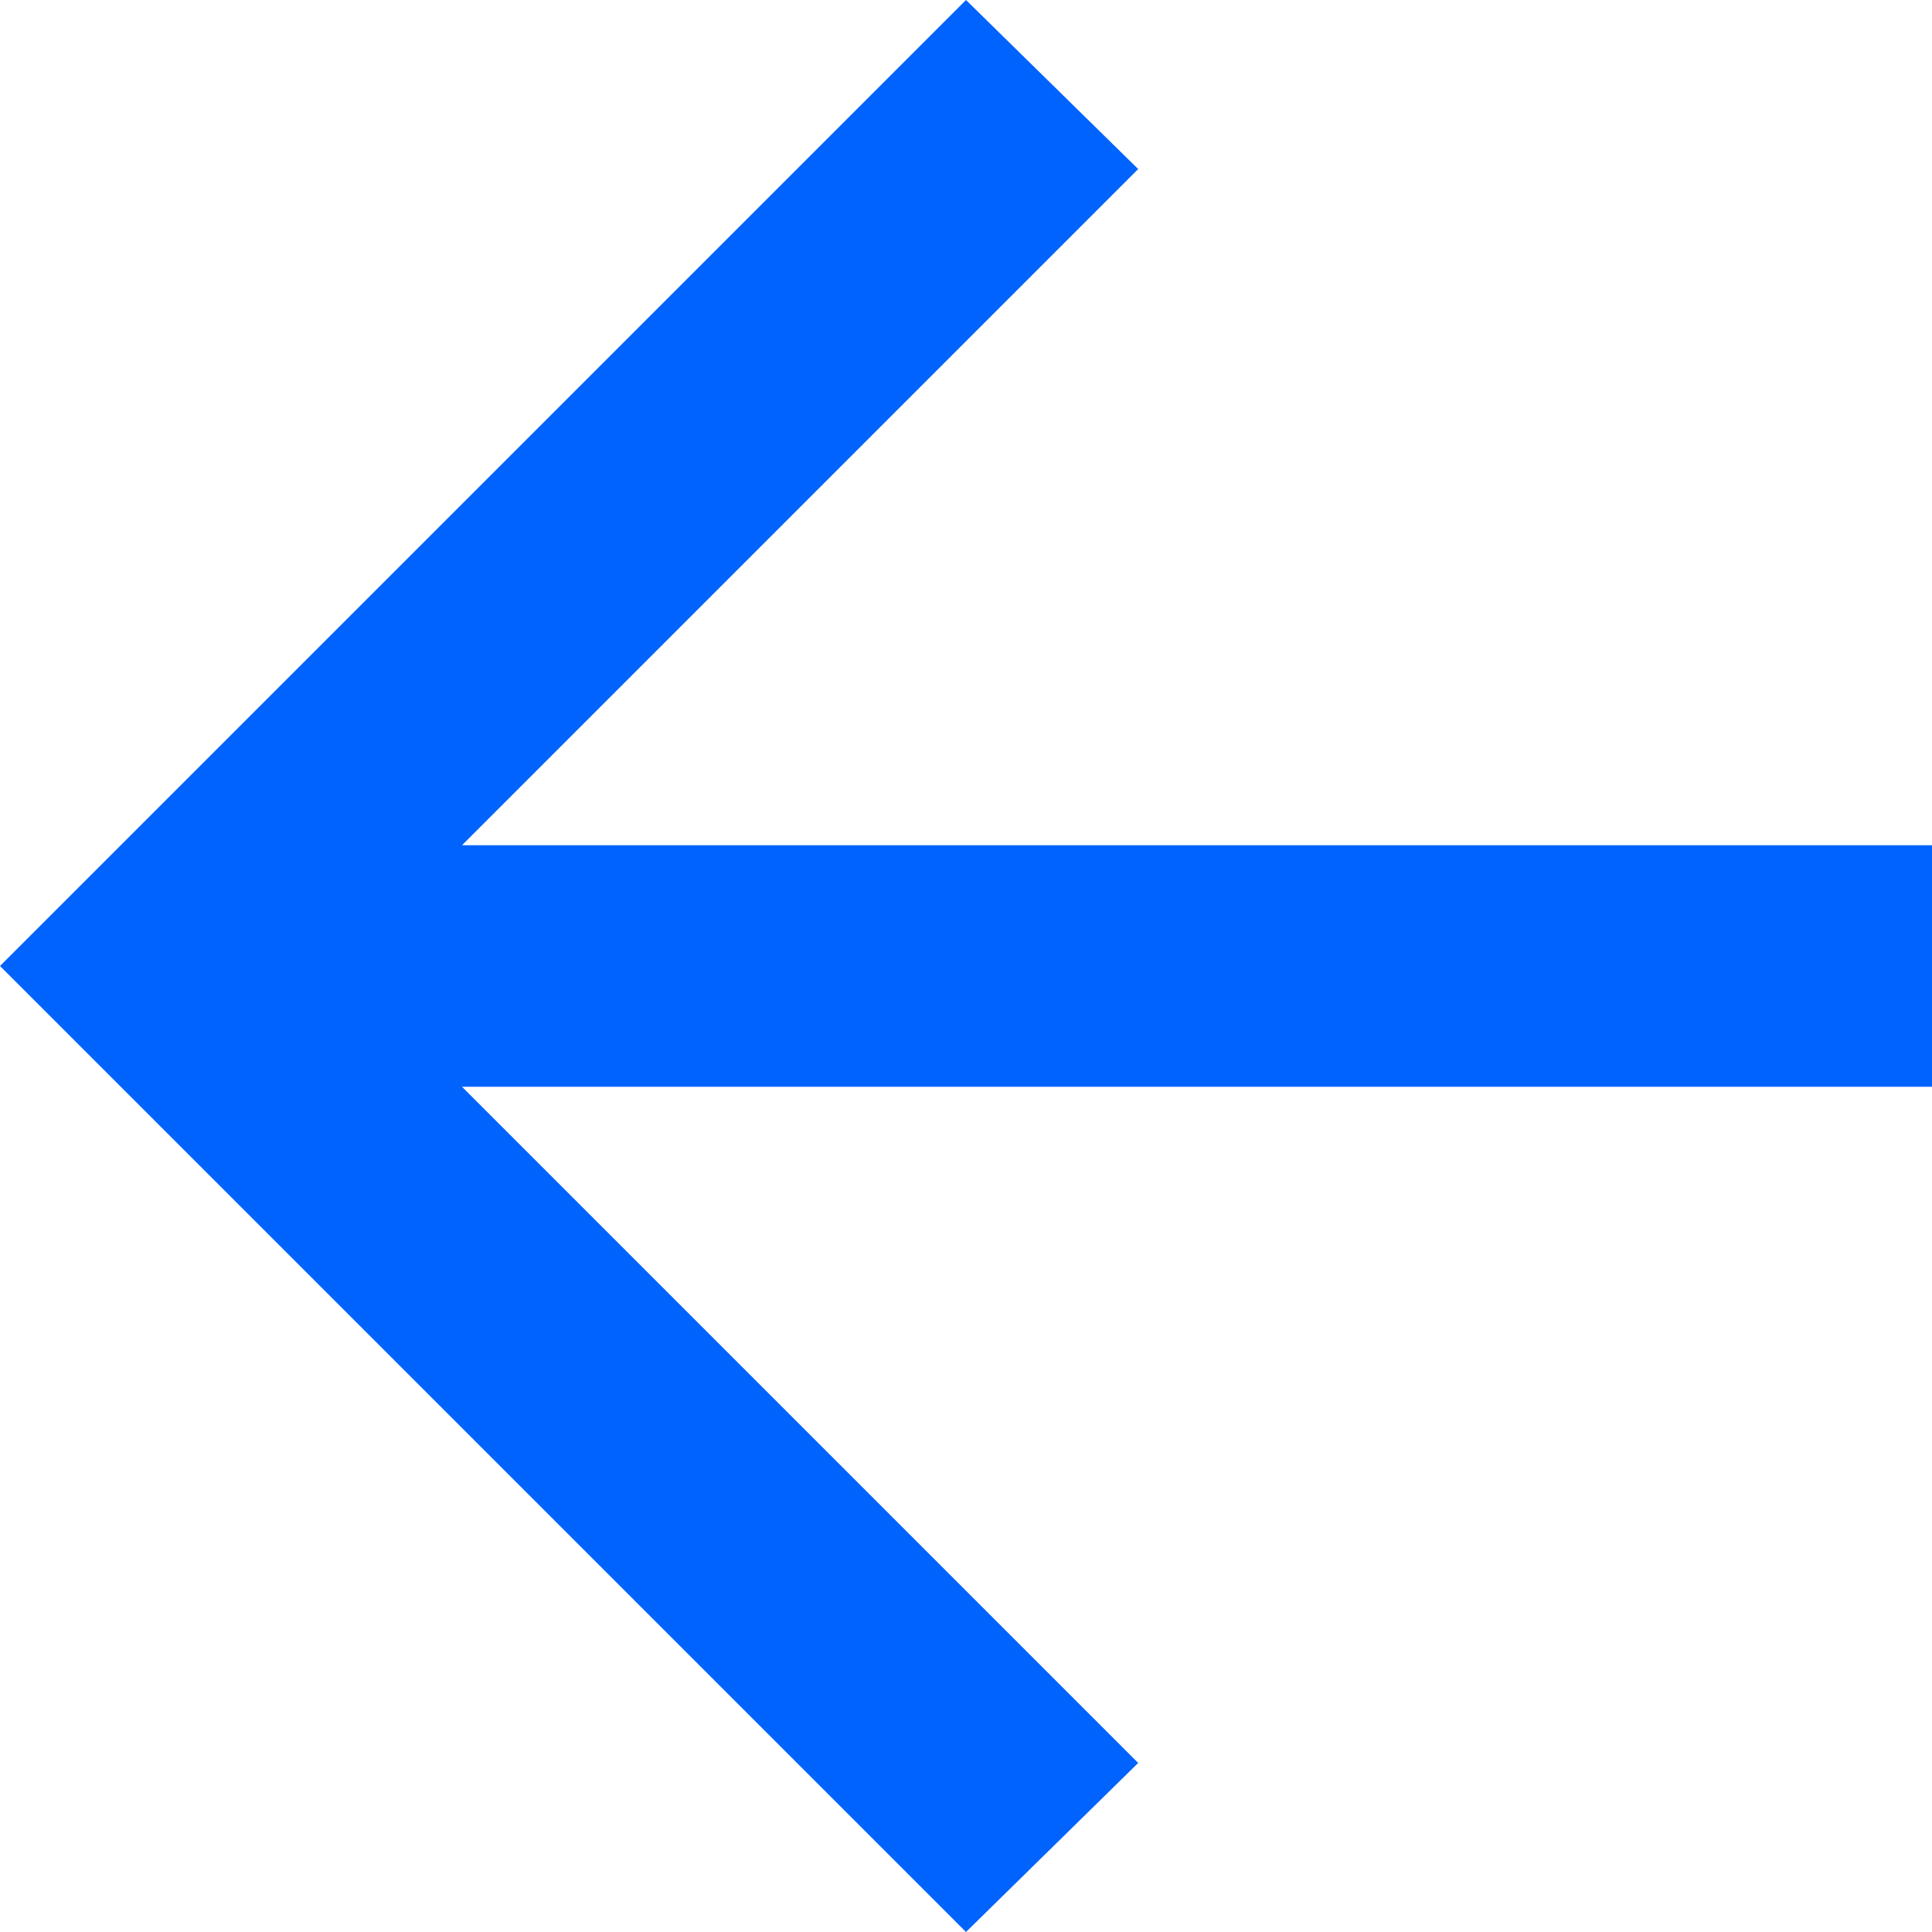
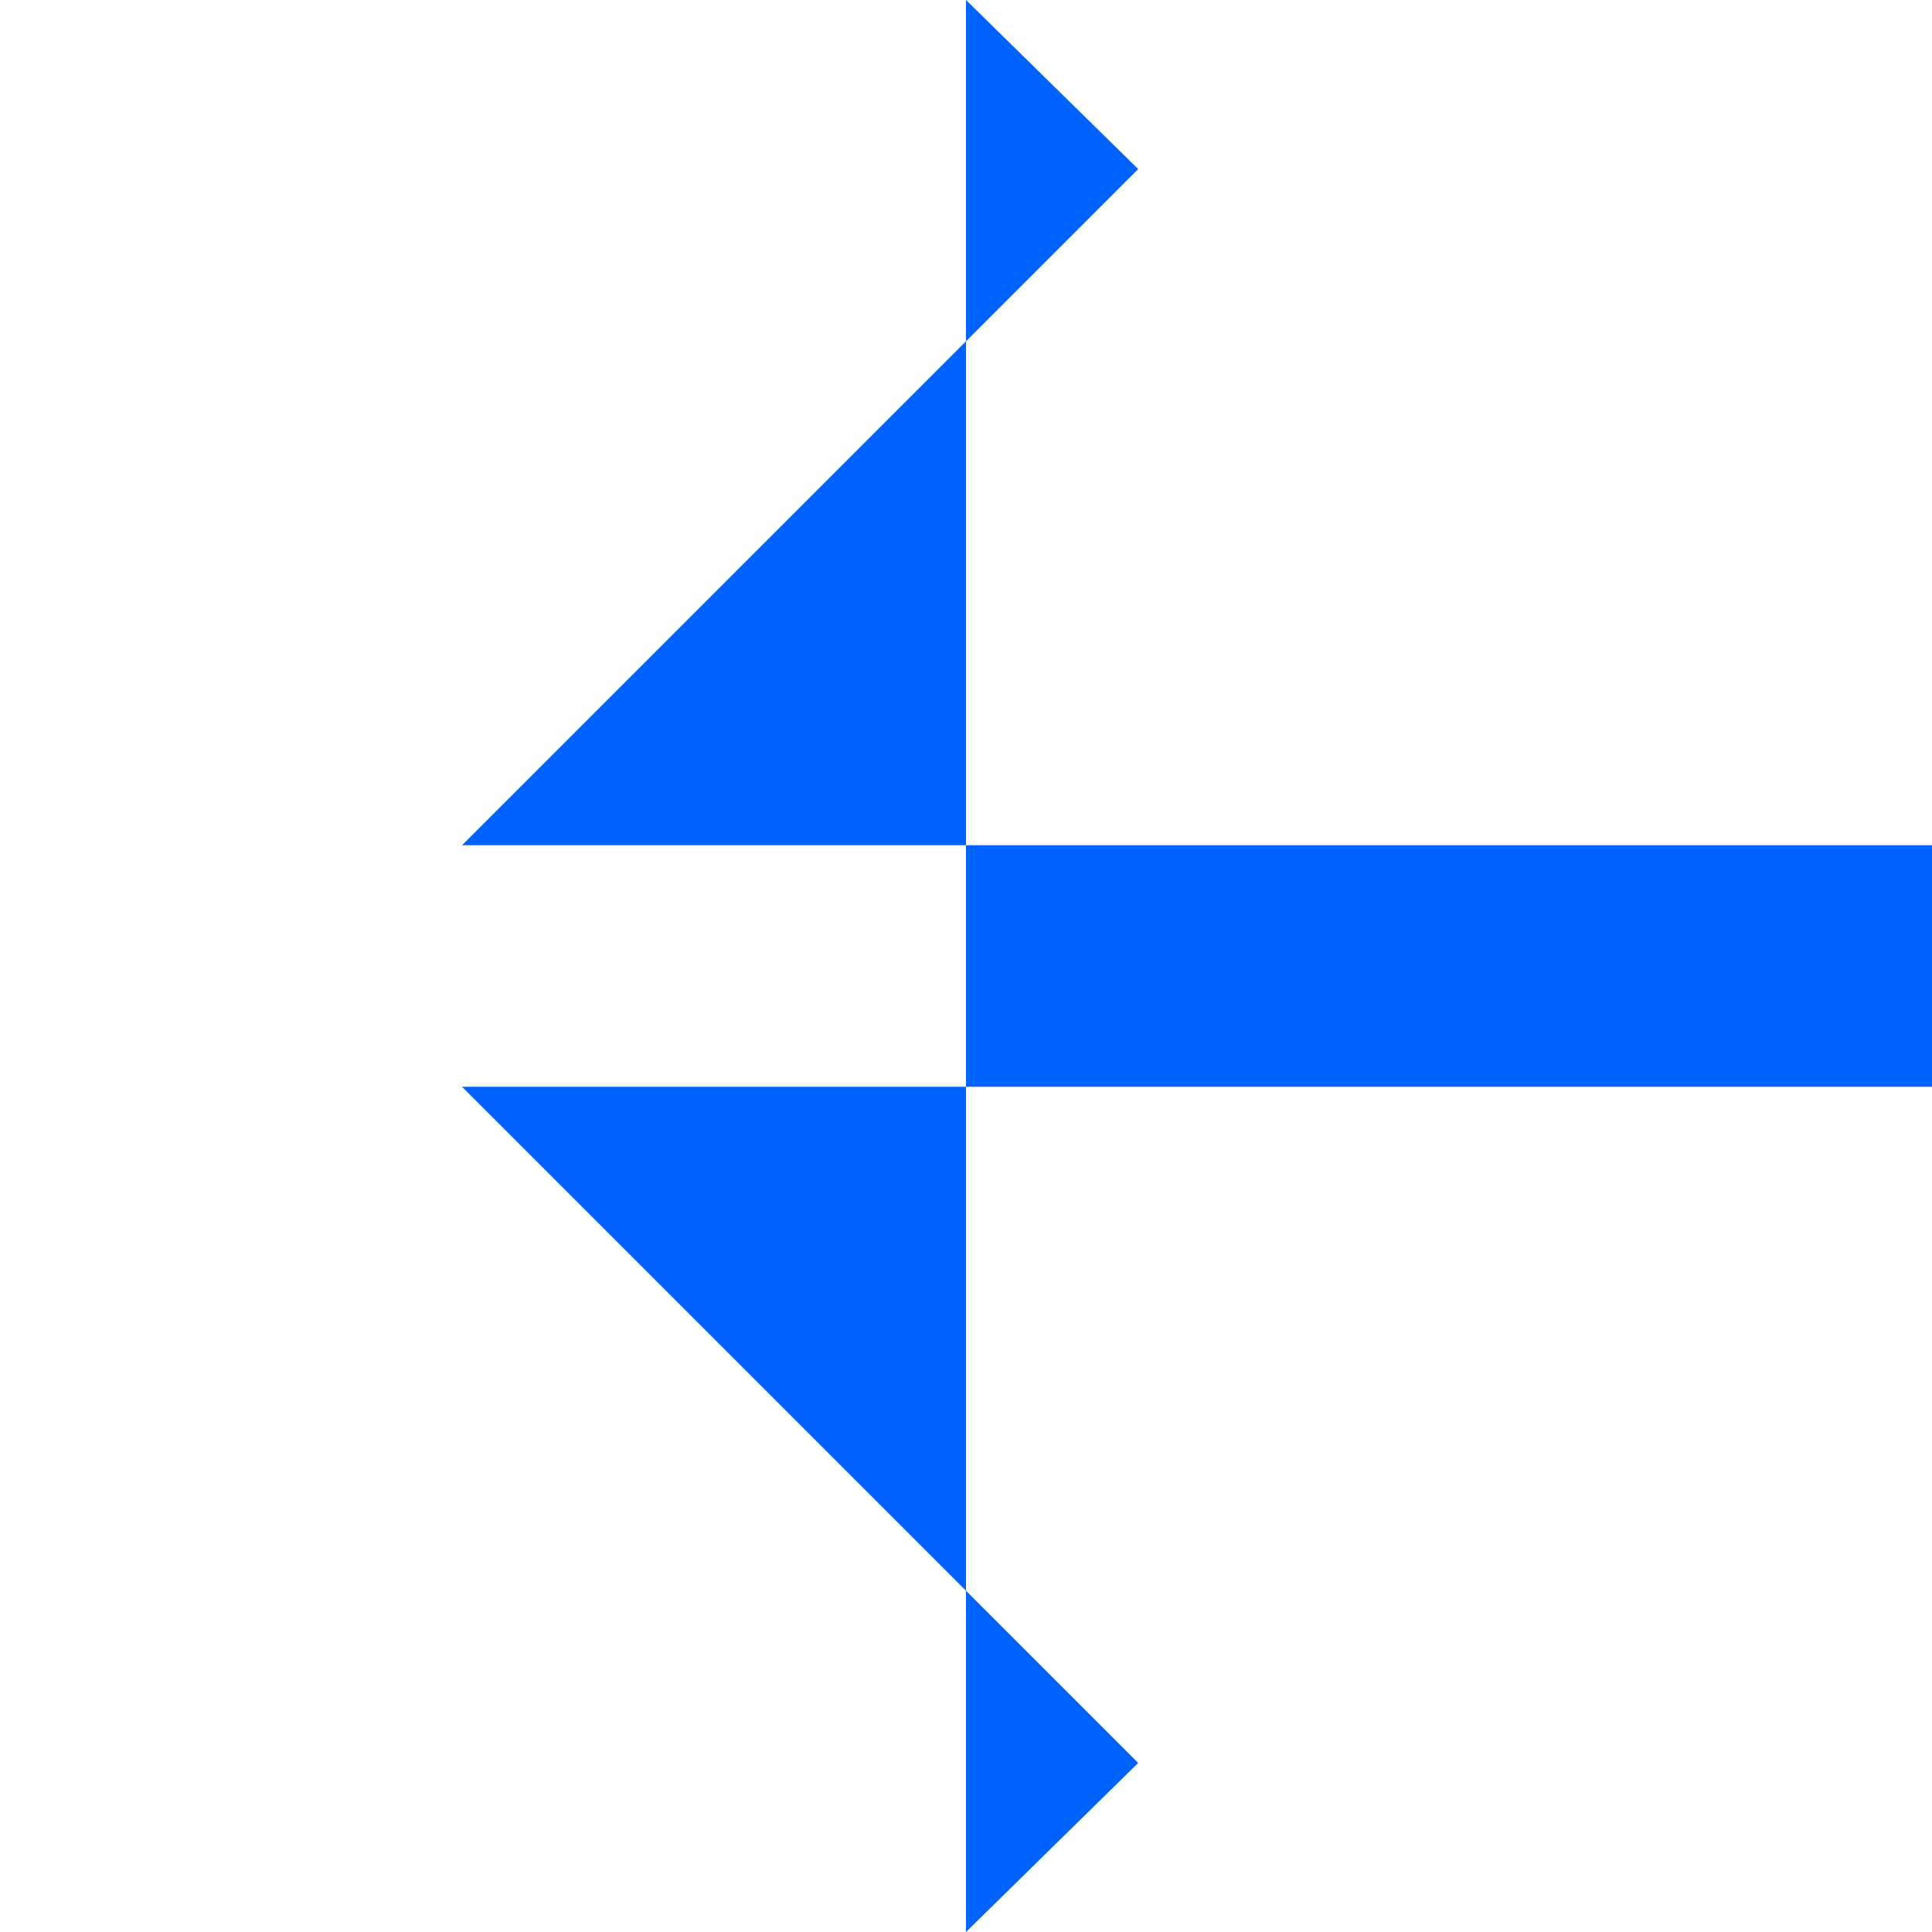
<svg xmlns="http://www.w3.org/2000/svg" width="8" height="8" viewBox="0 0 8 8" fill="none">
-   <path d="M1.913 3.5L8 3.5L8 4.5L1.913 4.5L4.713 7.3L4 8L2.30482e-07 4L4 -4.689e-07L4.713 0.7L1.913 3.5Z" fill="#0063FE" />
+   <path d="M1.913 3.5L8 3.5L8 4.5L1.913 4.5L4.713 7.3L4 8L4 -4.689e-07L4.713 0.7L1.913 3.5Z" fill="#0063FE" />
</svg>